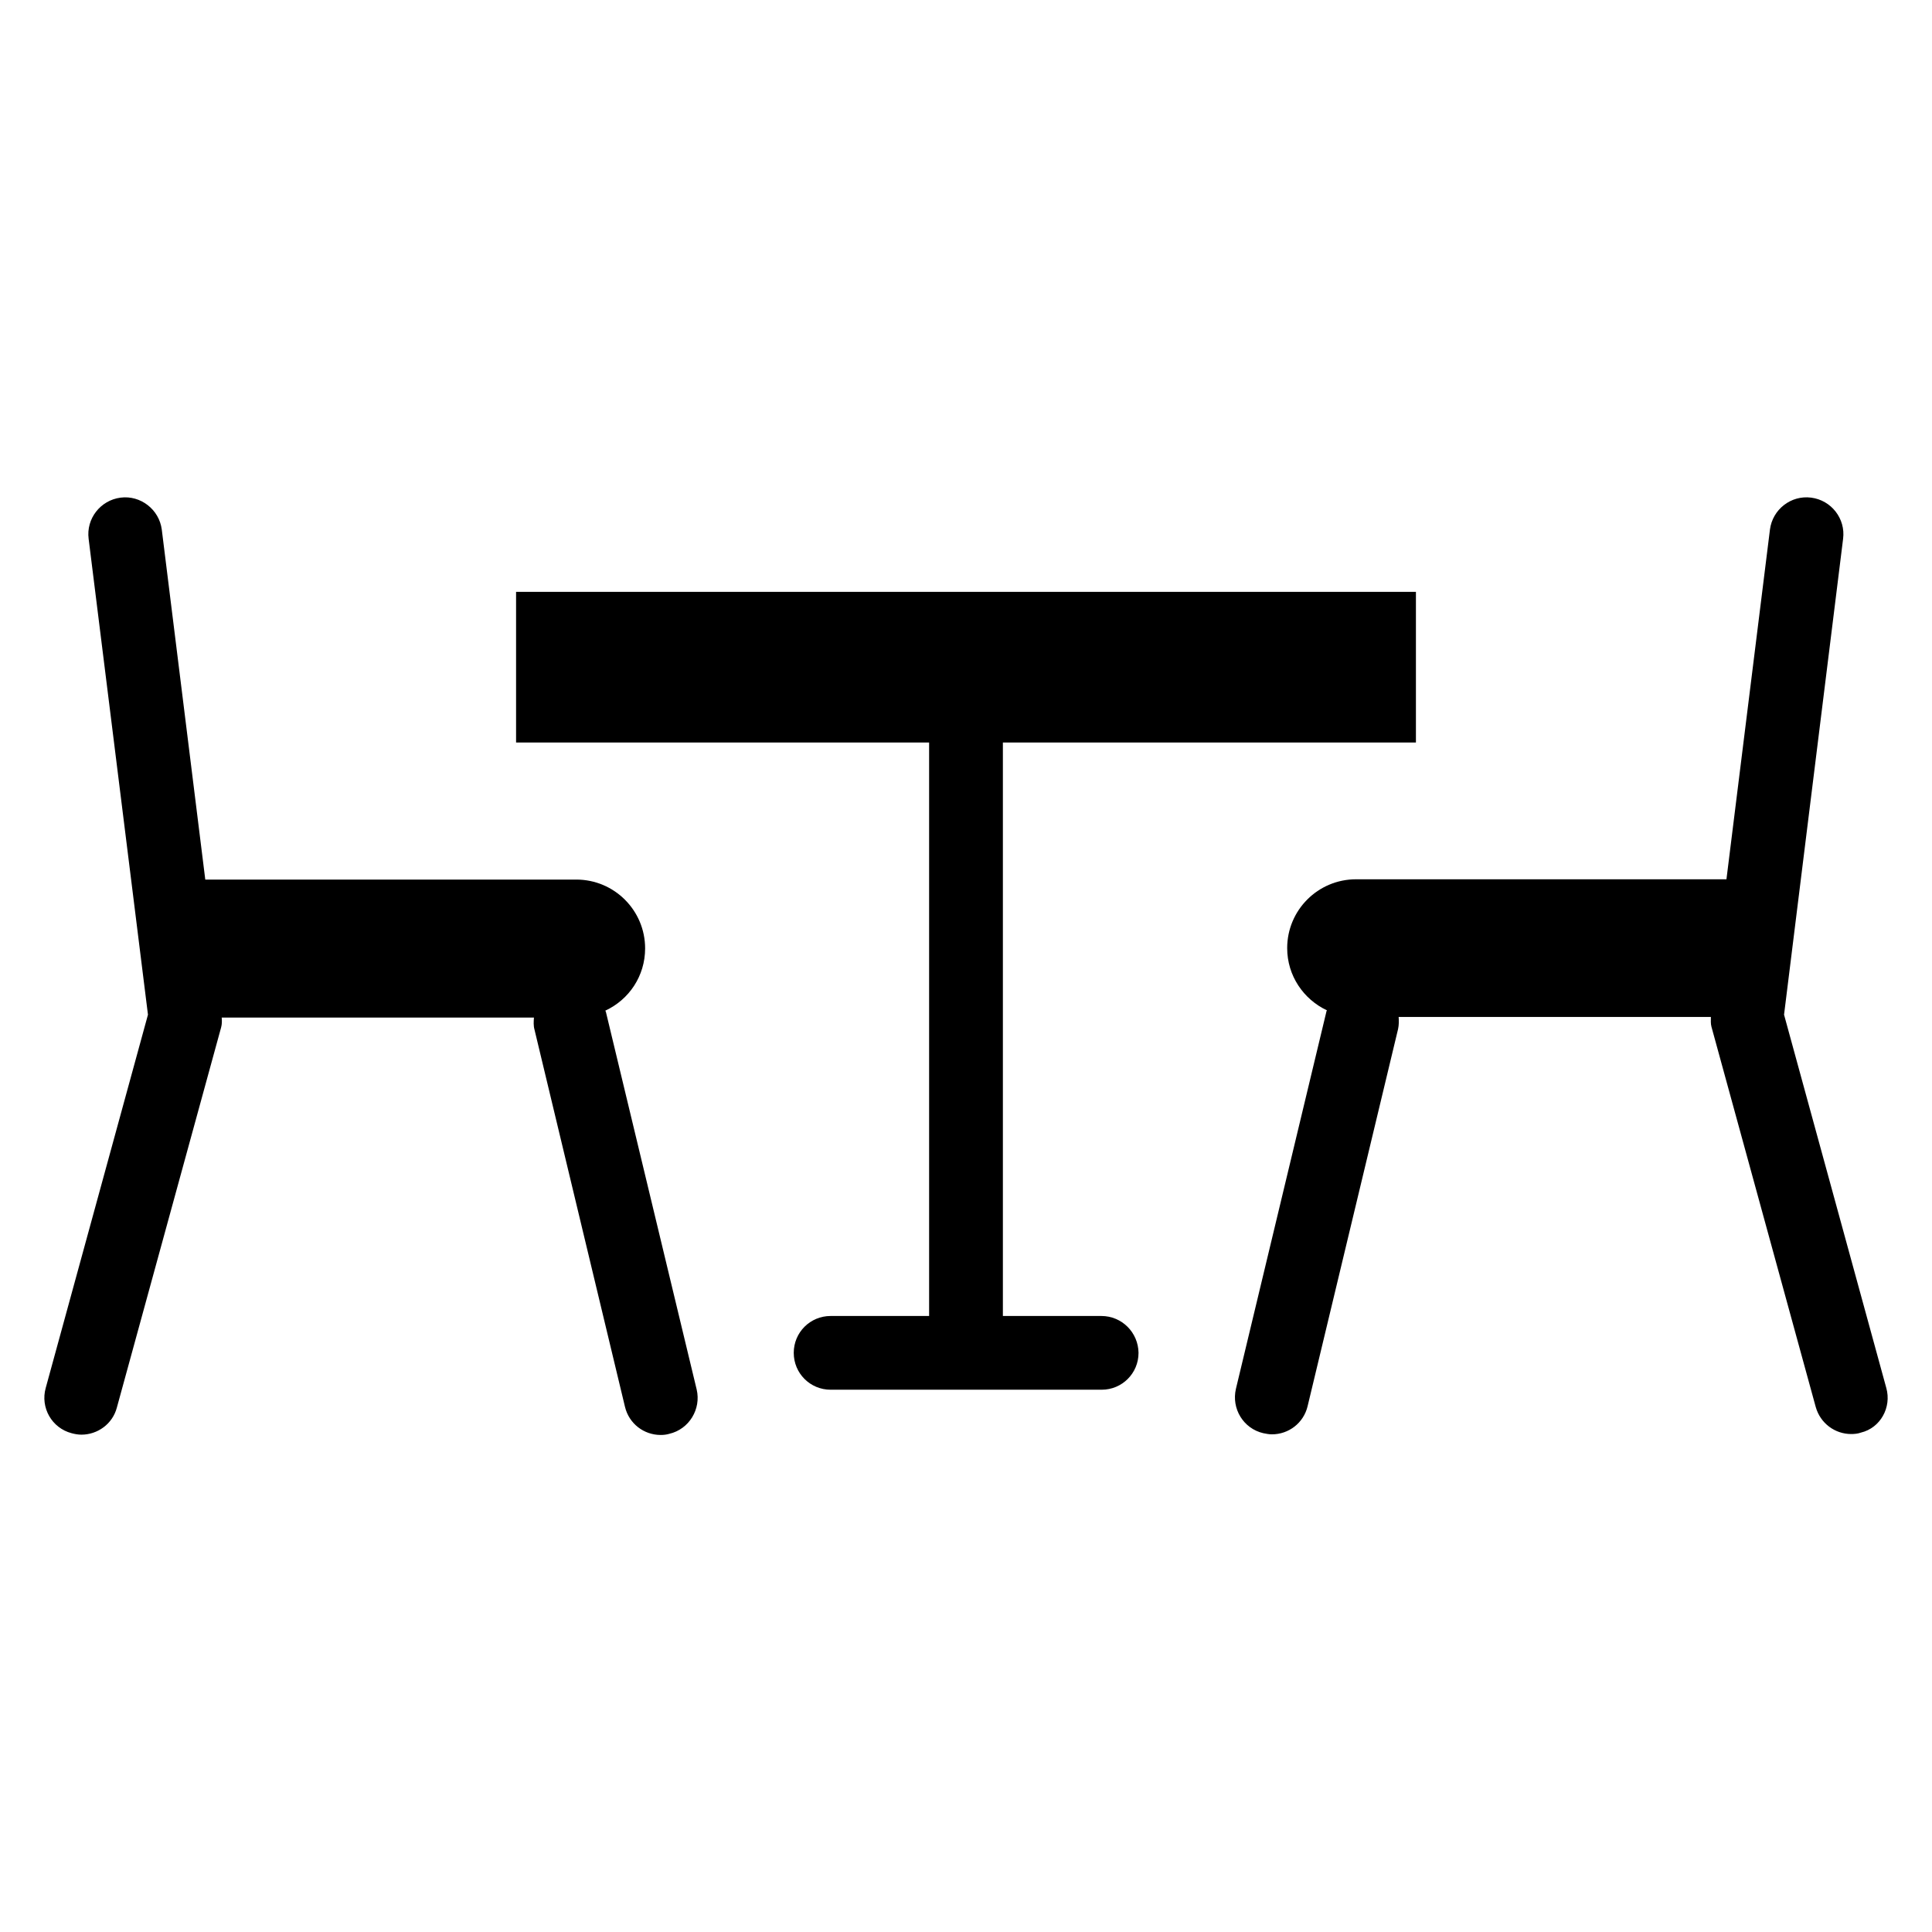
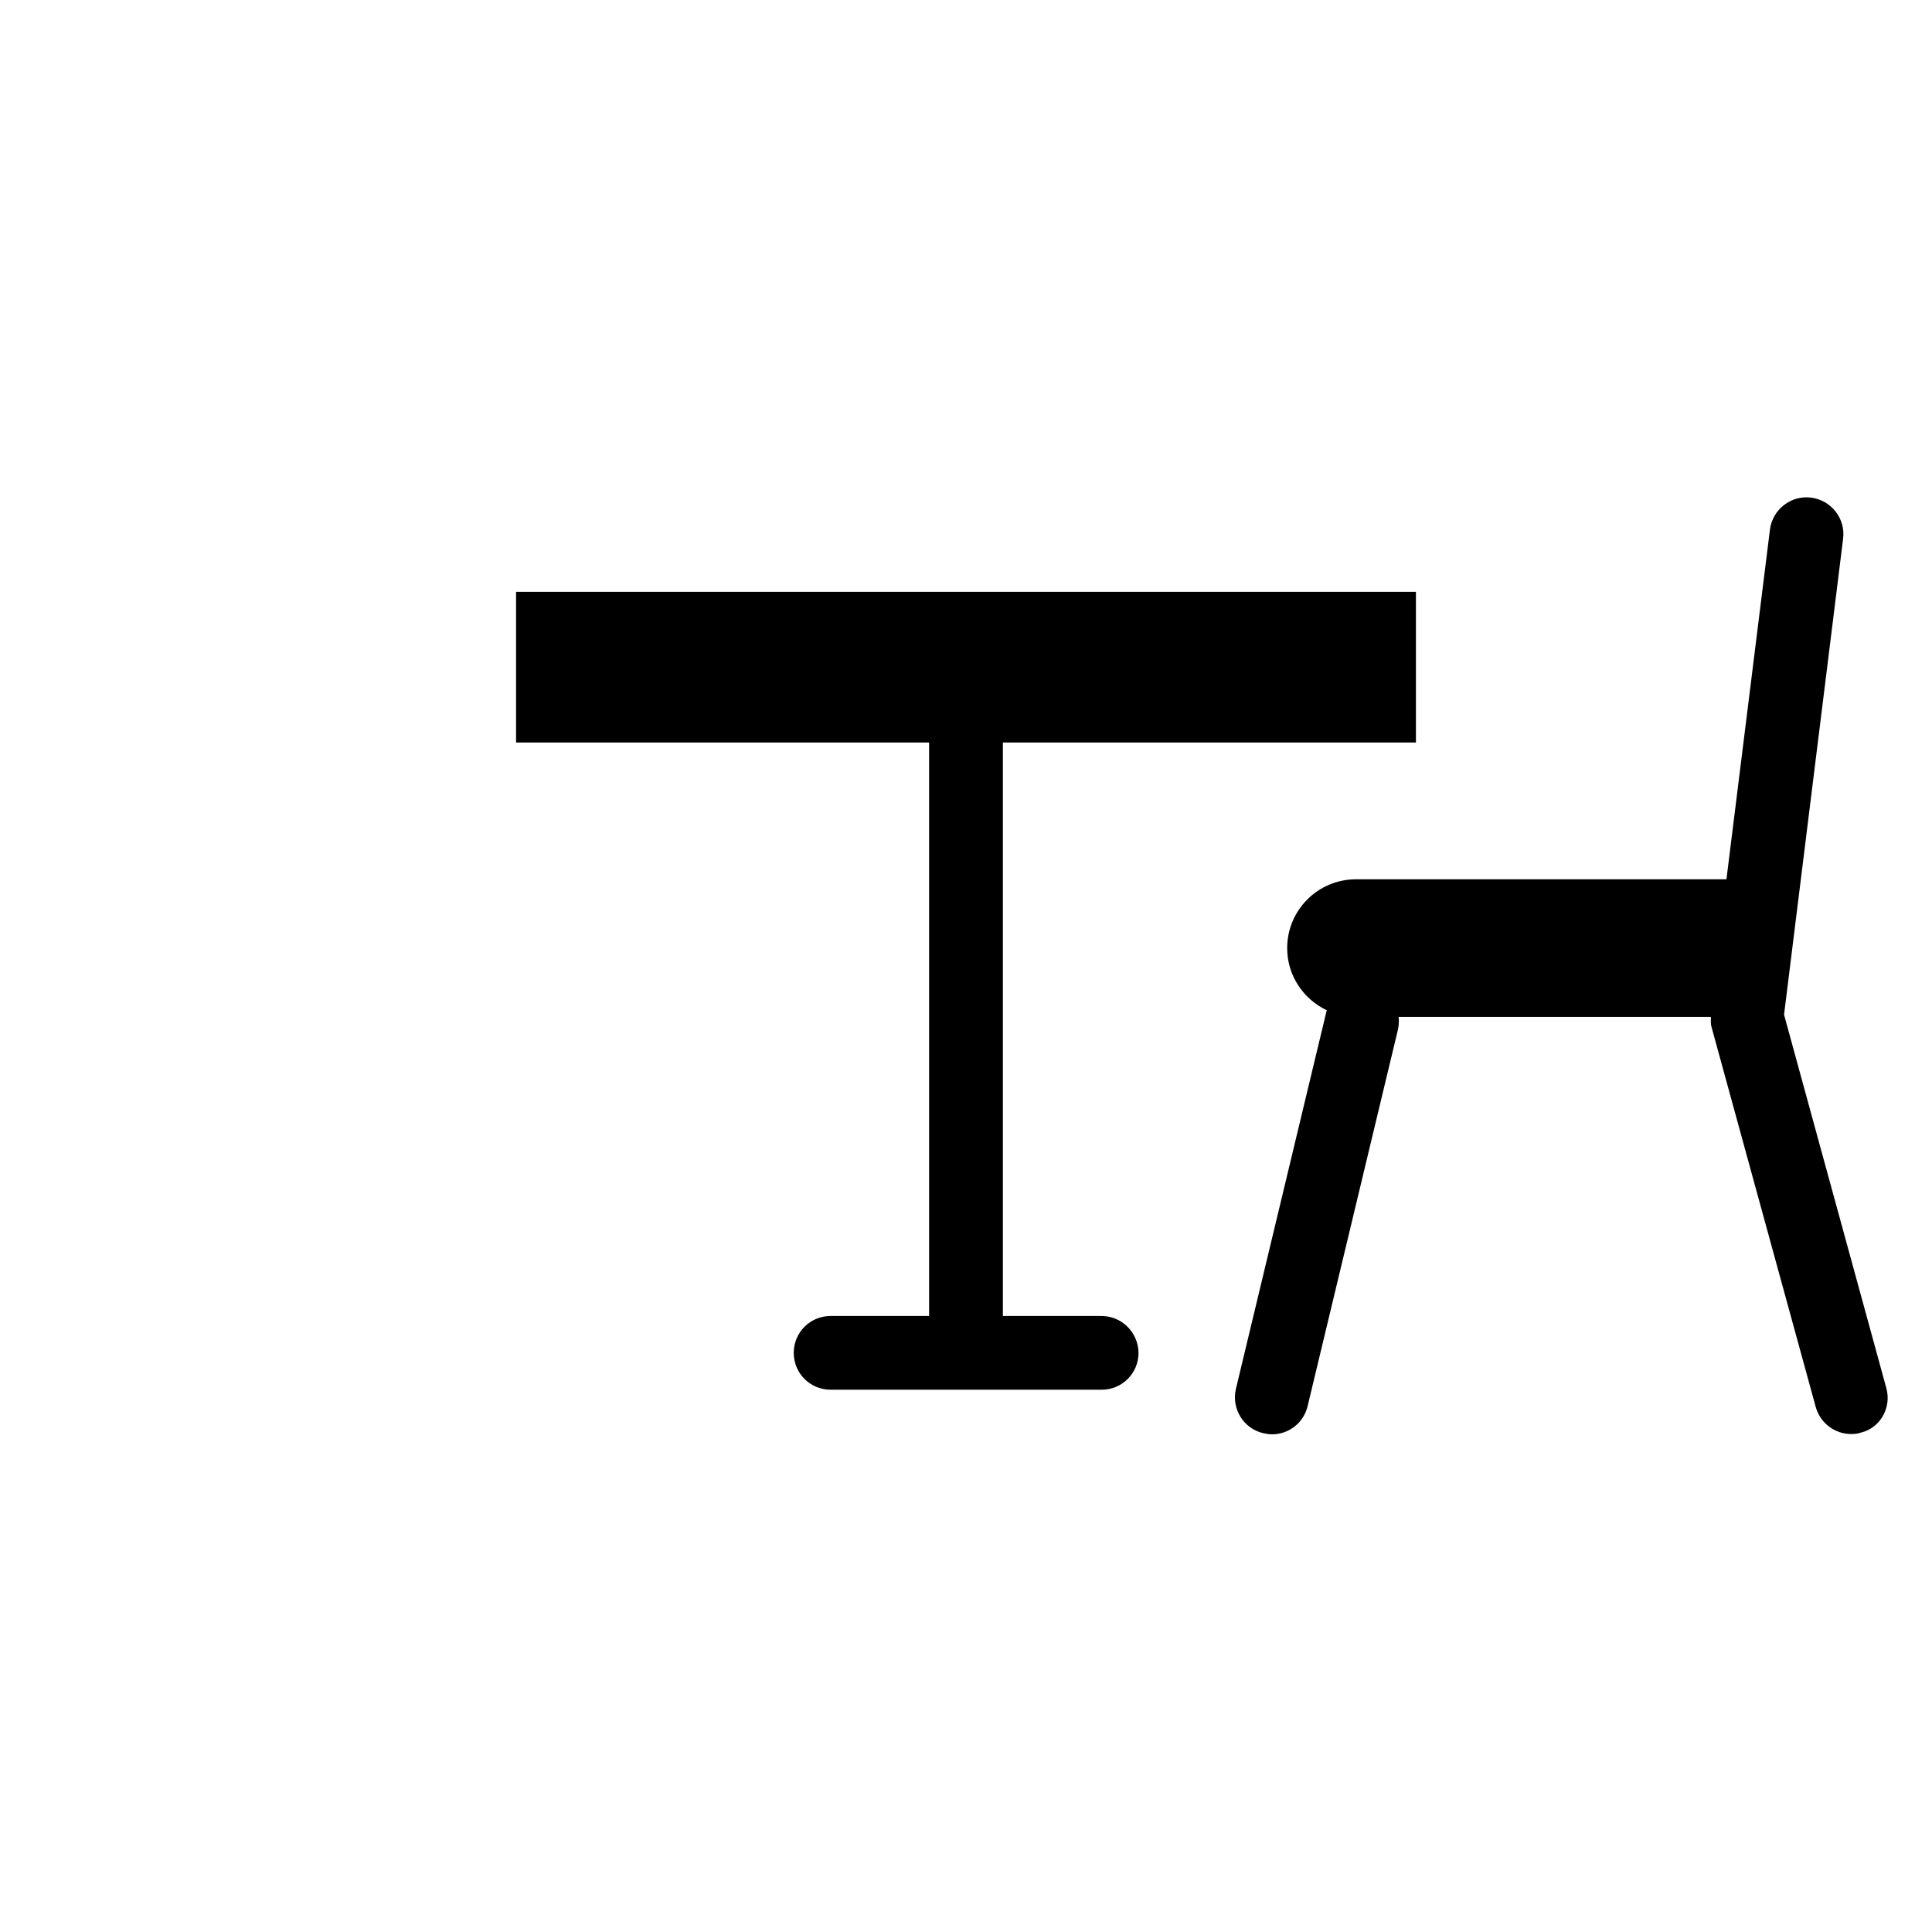
<svg xmlns="http://www.w3.org/2000/svg" fill="#000000" width="800px" height="800px" version="1.1" viewBox="144 144 512 512">
  <g>
-     <path d="m304.58 412.21c0-0.152-0.152-0.23-0.152-0.383 6.258-2.902 10.535-9.16 10.535-16.488 0-10.078-8.168-18.242-18.242-18.242h-98.32l-11.527-92.746c-0.688-5.344-5.648-9.16-10.914-8.473-5.344 0.688-9.16 5.574-8.473 10.914l15.723 126.11-27.098 98.93c-1.449 5.191 1.602 10.609 6.871 11.984 0.84 0.23 1.754 0.383 2.594 0.383 4.273 0 8.246-2.824 9.391-7.176l27.633-100.76c0.23-0.84 0.23-1.754 0.152-2.594h82.746c-0.078 1.07-0.152 2.137 0.152 3.207l23.969 99.922c1.07 4.504 5.039 7.481 9.465 7.481 0.762 0 1.527-0.078 2.289-0.305 5.266-1.223 8.473-6.566 7.25-11.754z" />
    <path d="m643.89 511.83-27.098-98.93 15.648-126.11c0.688-5.344-3.129-10.23-8.473-10.914-5.344-0.688-10.23 3.129-10.914 8.473l-11.527 92.672h-98.168c-10.078 0-18.242 8.168-18.242 18.242 0 7.328 4.352 13.586 10.535 16.488-0.078 0.152-0.152 0.23-0.152 0.383l-23.969 99.922c-1.223 5.266 1.984 10.535 7.25 11.754 0.762 0.152 1.527 0.305 2.289 0.305 4.426 0 8.398-2.977 9.465-7.481l23.969-99.922c0.23-1.07 0.23-2.137 0.152-3.207h82.746c0 0.918-0.078 1.754 0.152 2.594l27.633 100.76c1.223 4.352 5.113 7.176 9.391 7.176 0.84 0 1.754-0.078 2.594-0.383 5.117-1.215 8.172-6.637 6.719-11.828z" />
    <path d="m435.88 492.75h-26.105v-151.98h109.46v-39.922h-238.47v39.922h109.46v151.98h-26.105c-5.418 0-9.77 4.352-9.77 9.77s4.352 9.77 9.77 9.77h71.832c5.418 0 9.77-4.352 9.77-9.77-0.074-5.418-4.426-9.77-9.848-9.77z" />
  </g>
</svg>